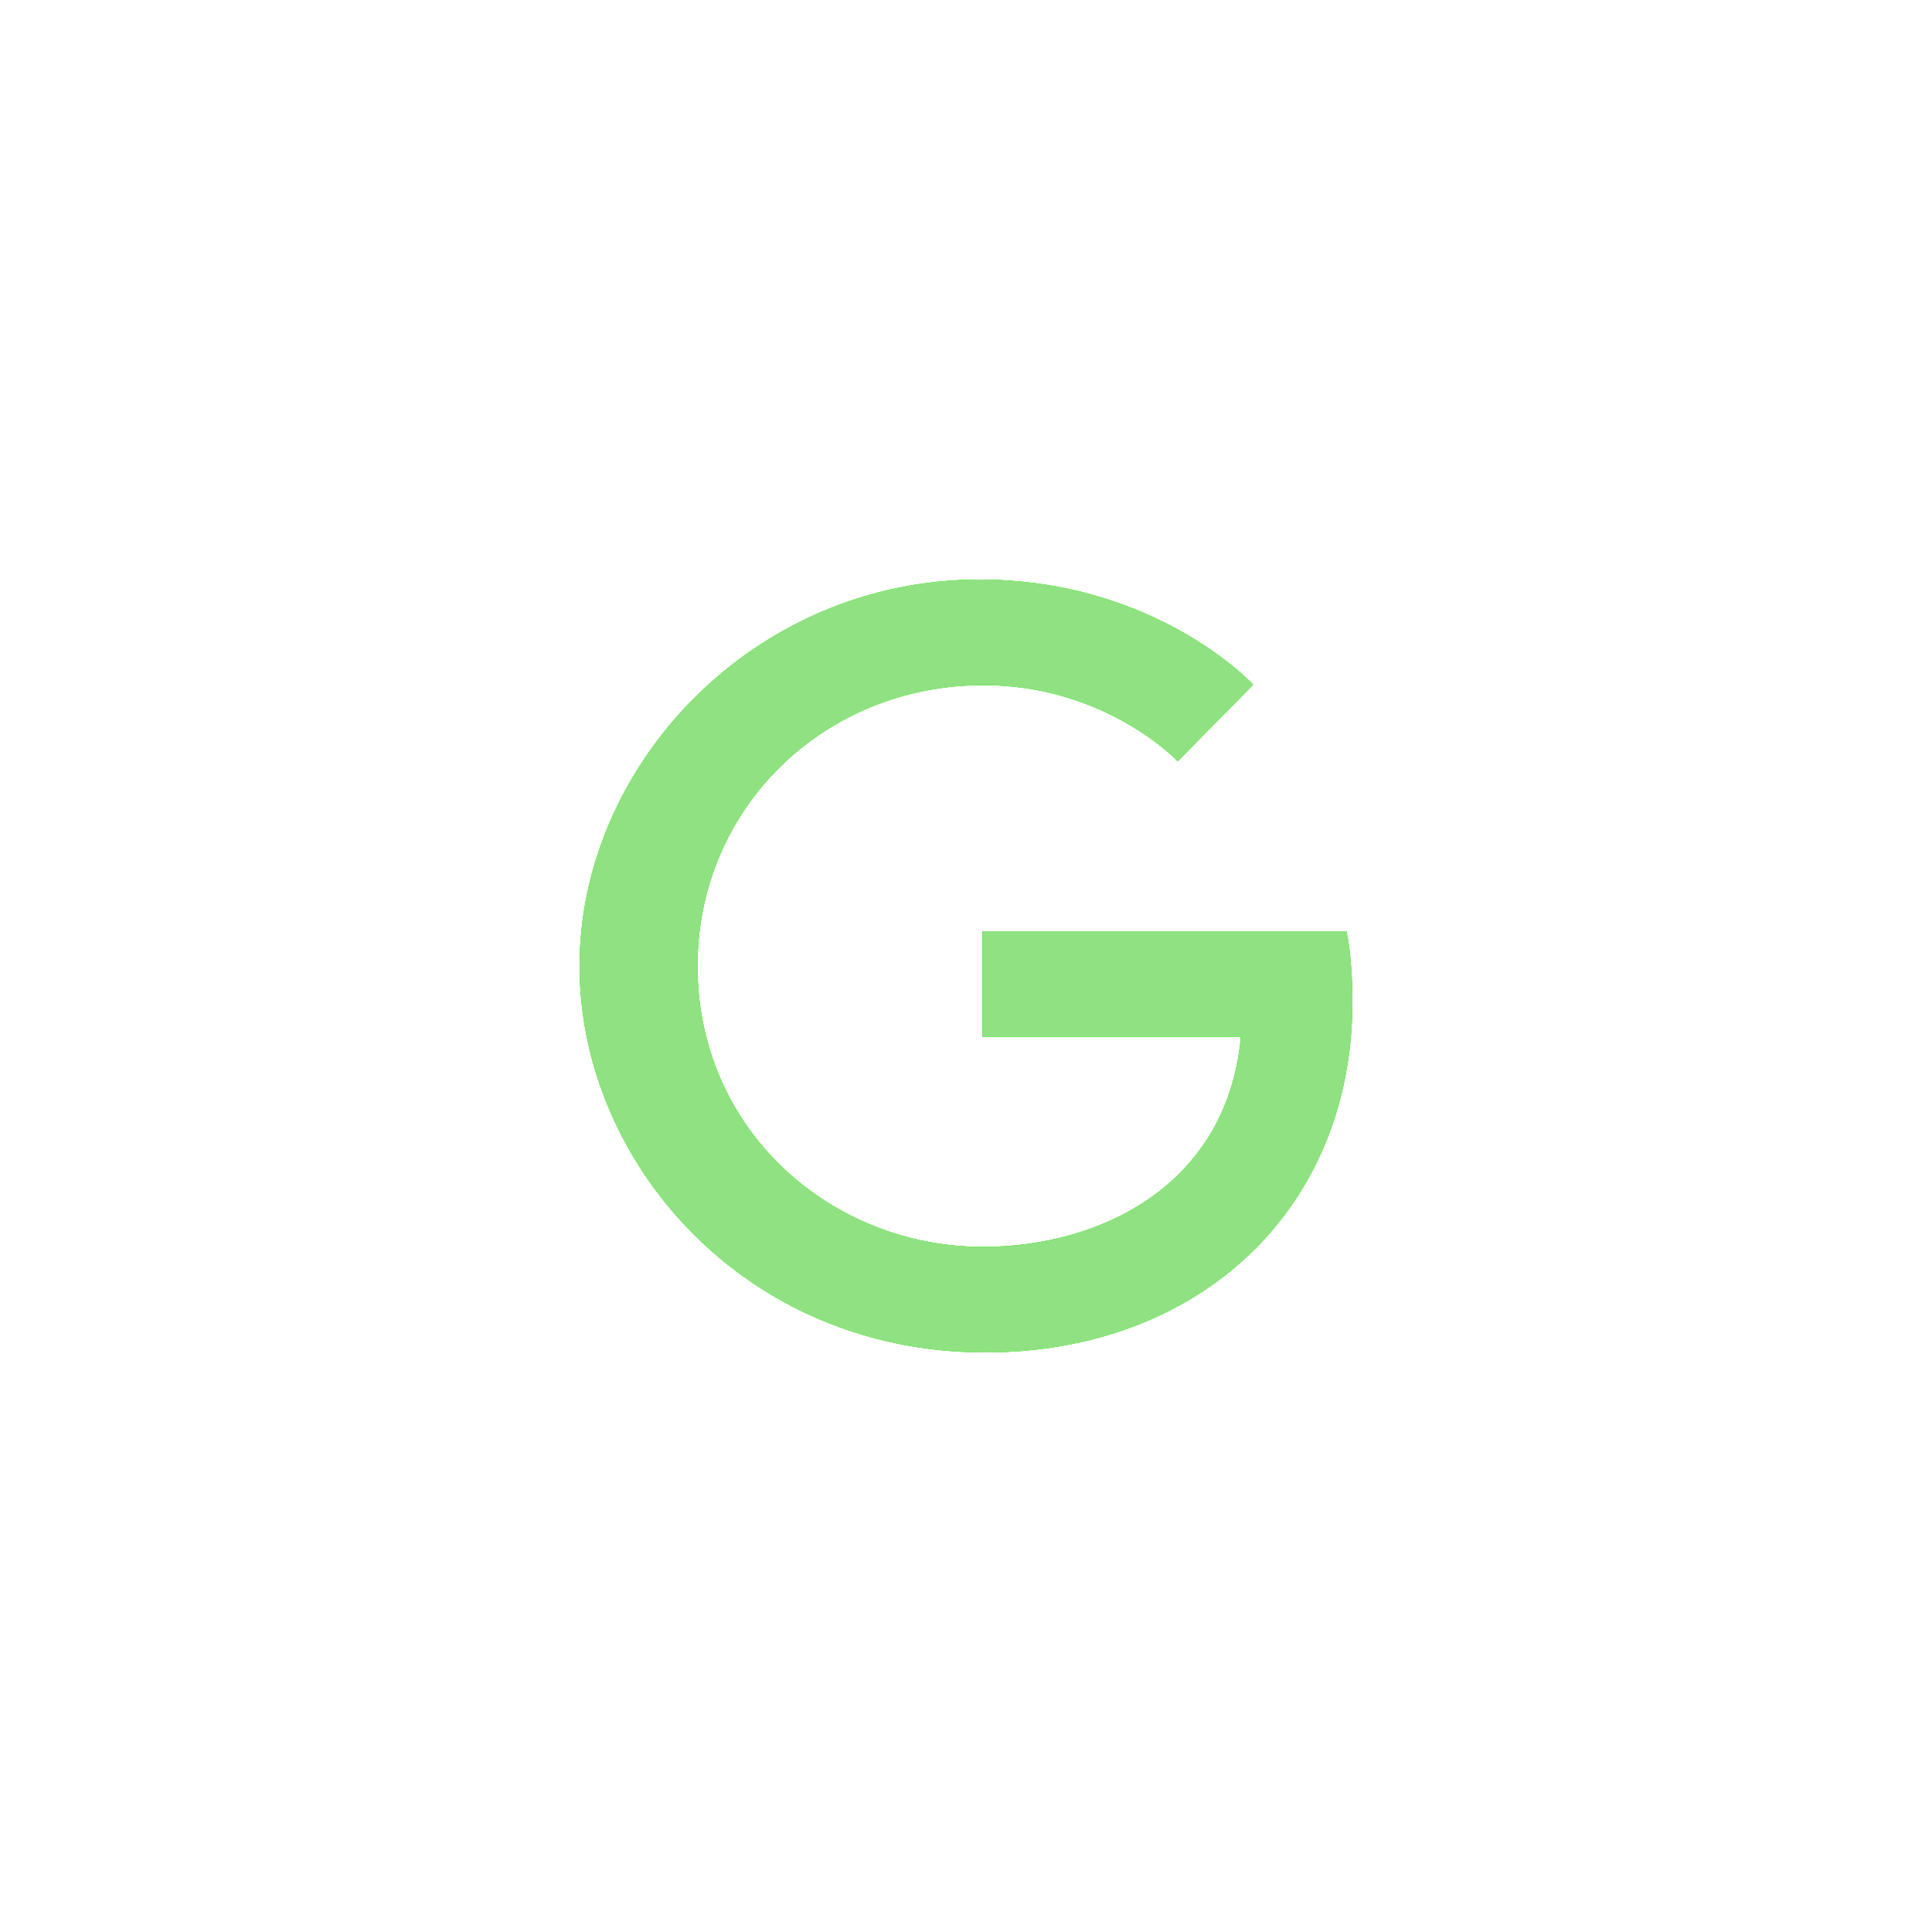
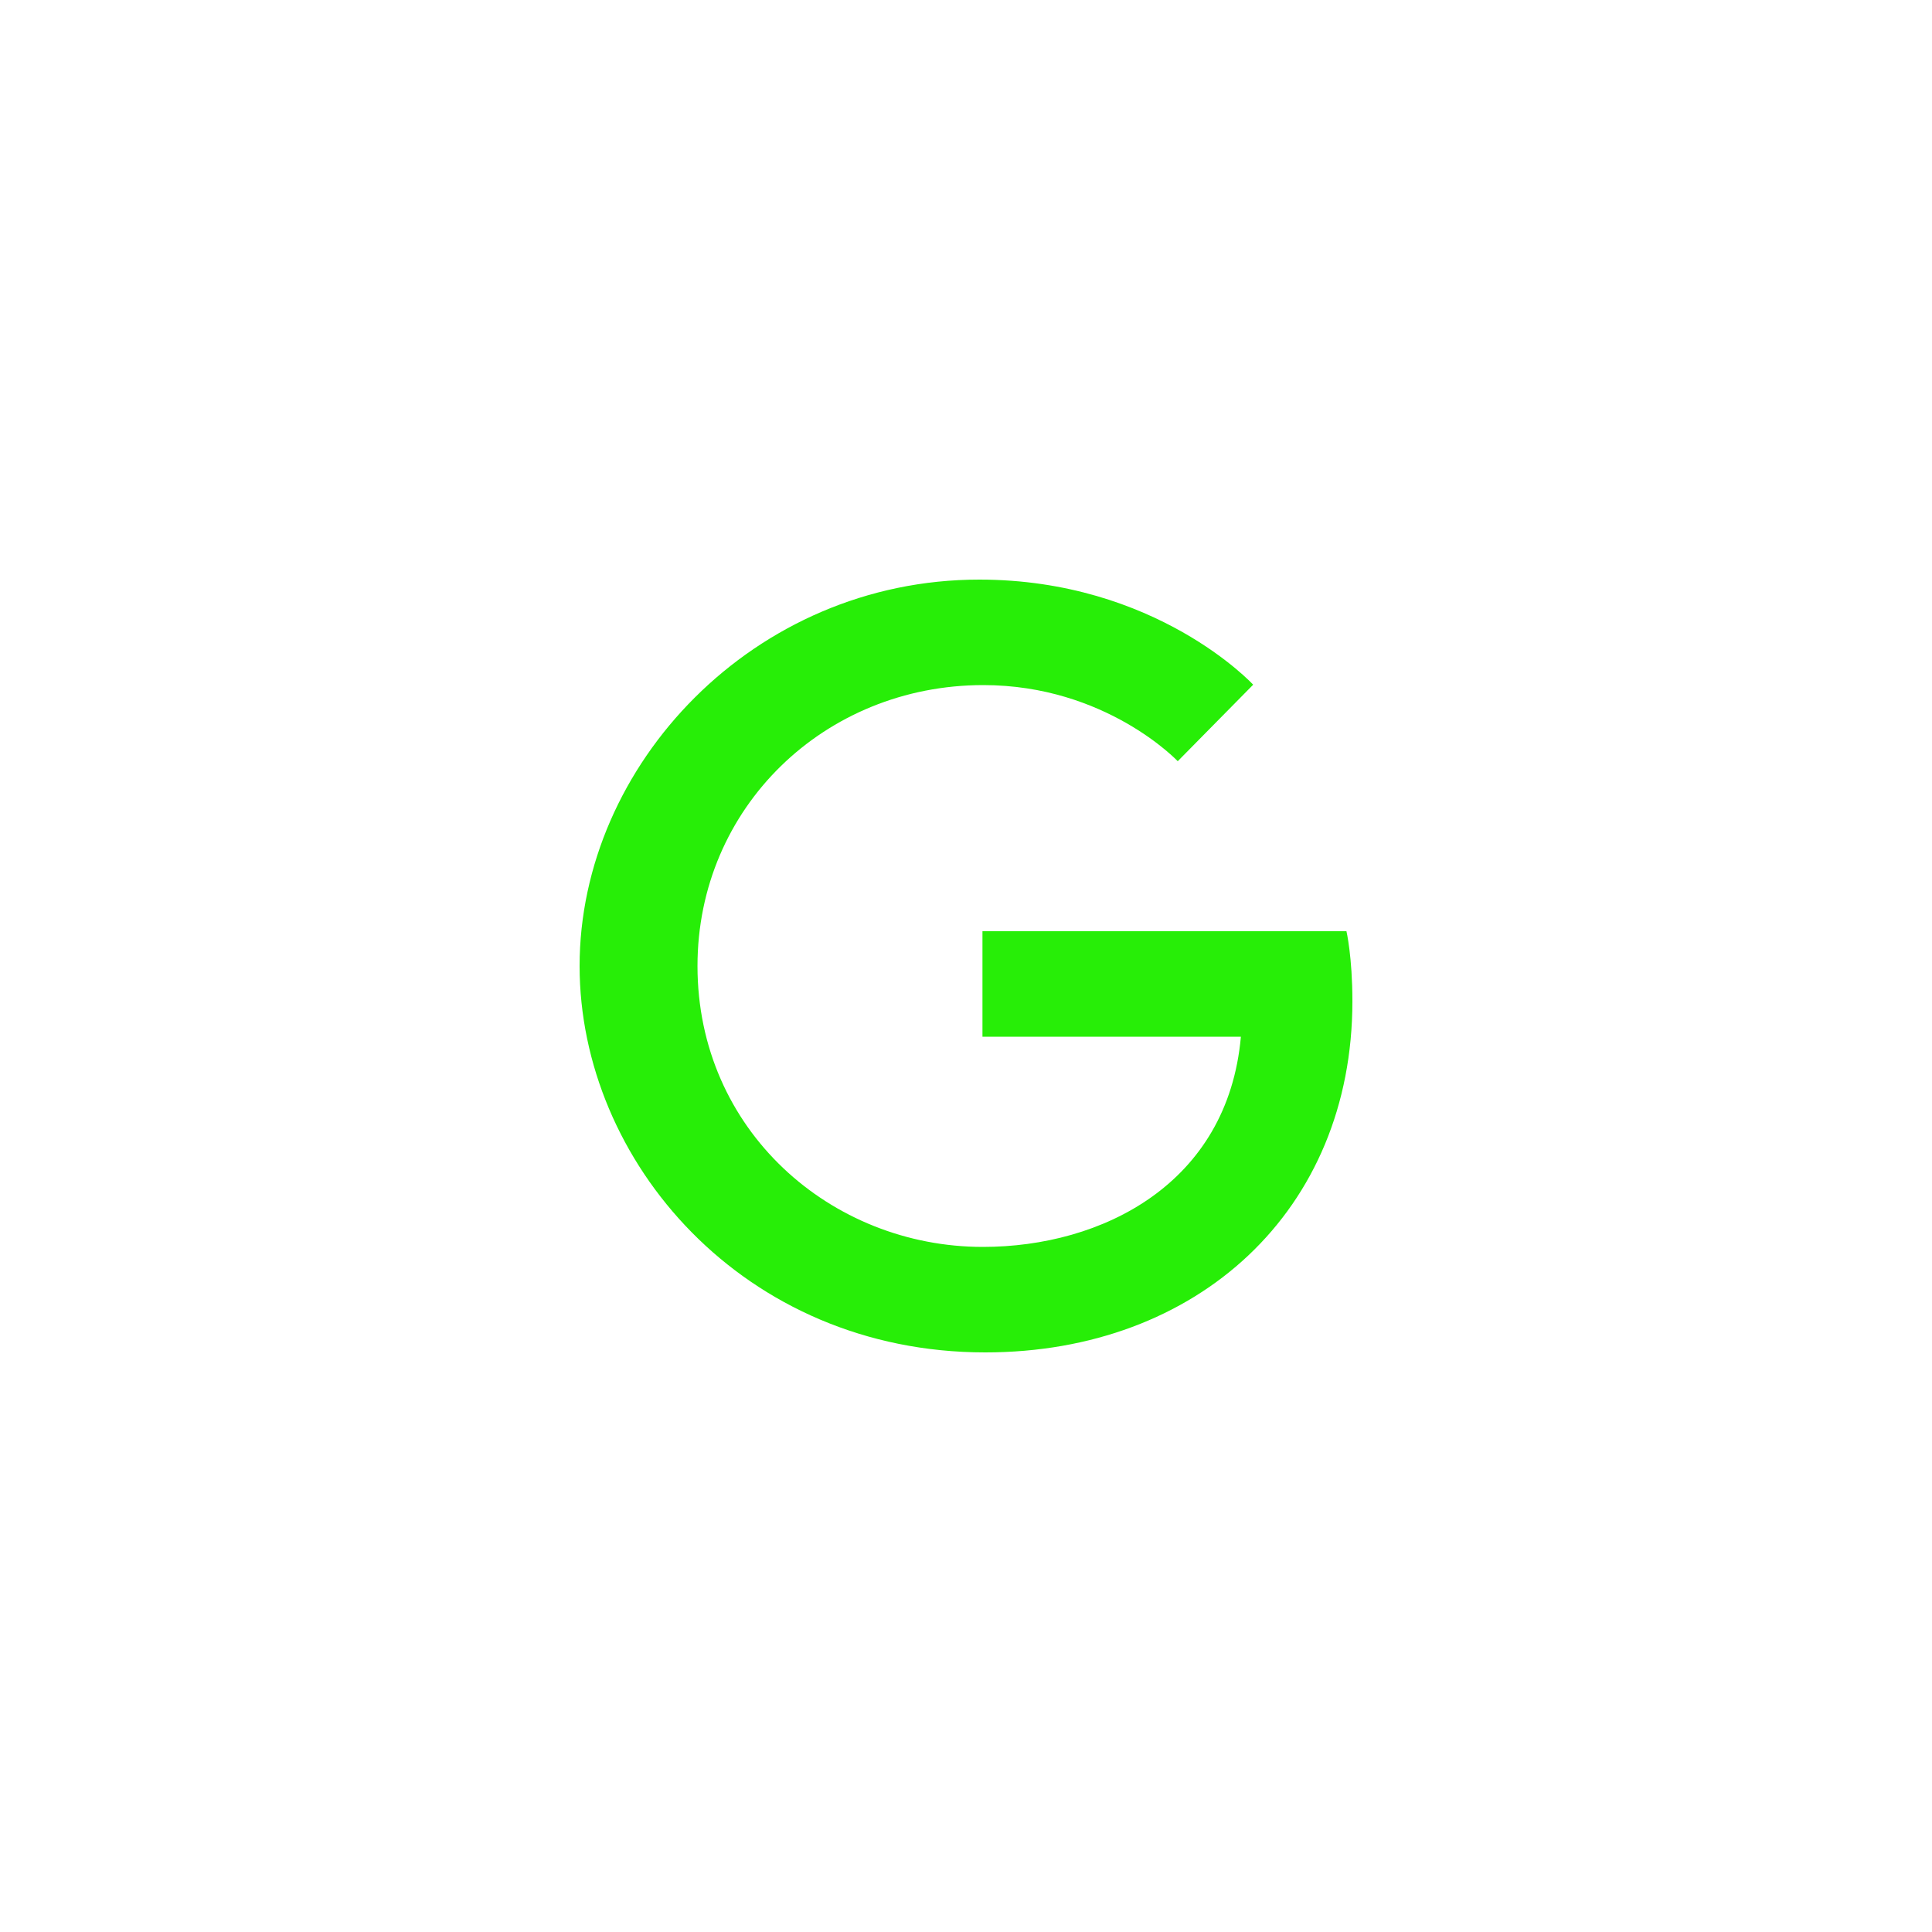
<svg xmlns="http://www.w3.org/2000/svg" width="50" height="50" viewBox="0 0 50 50" fill="none">
  <g filter="url(#filter0_f_487_2)">
    <path d="M34.846 24.1H25.426V26.83H32.114C31.774 30.64 28.518 32.27 25.437 32.27C21.502 32.27 18.051 29.25 18.051 25C18.051 20.9 21.338 17.73 25.447 17.73C28.621 17.73 30.48 19.7 30.48 19.7L32.432 17.72C32.432 17.72 29.925 15 25.344 15C19.509 15 15 19.8 15 25C15 30.05 19.242 35 25.498 35C30.994 35 35 31.33 35 25.91C35 24.76 34.846 24.1 34.846 24.1Z" fill="#27EE07" />
  </g>
  <g filter="url(#filter1_f_487_2)">
-     <path d="M34.846 24.1H25.426V26.83H32.114C31.774 30.64 28.518 32.27 25.437 32.27C21.502 32.27 18.051 29.25 18.051 25C18.051 20.9 21.338 17.73 25.447 17.73C28.621 17.73 30.48 19.7 30.48 19.7L32.432 17.72C32.432 17.72 29.925 15 25.344 15C19.509 15 15 19.8 15 25C15 30.05 19.242 35 25.498 35C30.994 35 35 31.33 35 25.91C35 24.76 34.846 24.1 34.846 24.1Z" fill="#27EE07" />
-   </g>
-   <path d="M34.846 24.1H25.426V26.83H32.114C31.774 30.64 28.518 32.27 25.437 32.27C21.502 32.27 18.051 29.25 18.051 25C18.051 20.9 21.338 17.73 25.447 17.73C28.621 17.73 30.48 19.7 30.48 19.7L32.432 17.72C32.432 17.72 29.925 15 25.344 15C19.509 15 15 19.8 15 25C15 30.05 19.242 35 25.498 35C30.994 35 35 31.33 35 25.91C35 24.76 34.846 24.1 34.846 24.1Z" fill="#90E182" />
+     </g>
  <defs>
    <filter id="filter0_f_487_2" x="0" y="0" width="50" height="50" filterUnits="userSpaceOnUse" color-interpolation-filters="sRGB">
      <feFlood flood-opacity="0" result="BackgroundImageFix" />
      <feBlend mode="normal" in="SourceGraphic" in2="BackgroundImageFix" result="shape" />
      <feGaussianBlur stdDeviation="7.5" result="effect1_foregroundBlur_487_2" />
    </filter>
    <filter id="filter1_f_487_2" x="5" y="5" width="40" height="40" filterUnits="userSpaceOnUse" color-interpolation-filters="sRGB">
      <feFlood flood-opacity="0" result="BackgroundImageFix" />
      <feBlend mode="normal" in="SourceGraphic" in2="BackgroundImageFix" result="shape" />
      <feGaussianBlur stdDeviation="5" result="effect1_foregroundBlur_487_2" />
    </filter>
  </defs>
</svg>